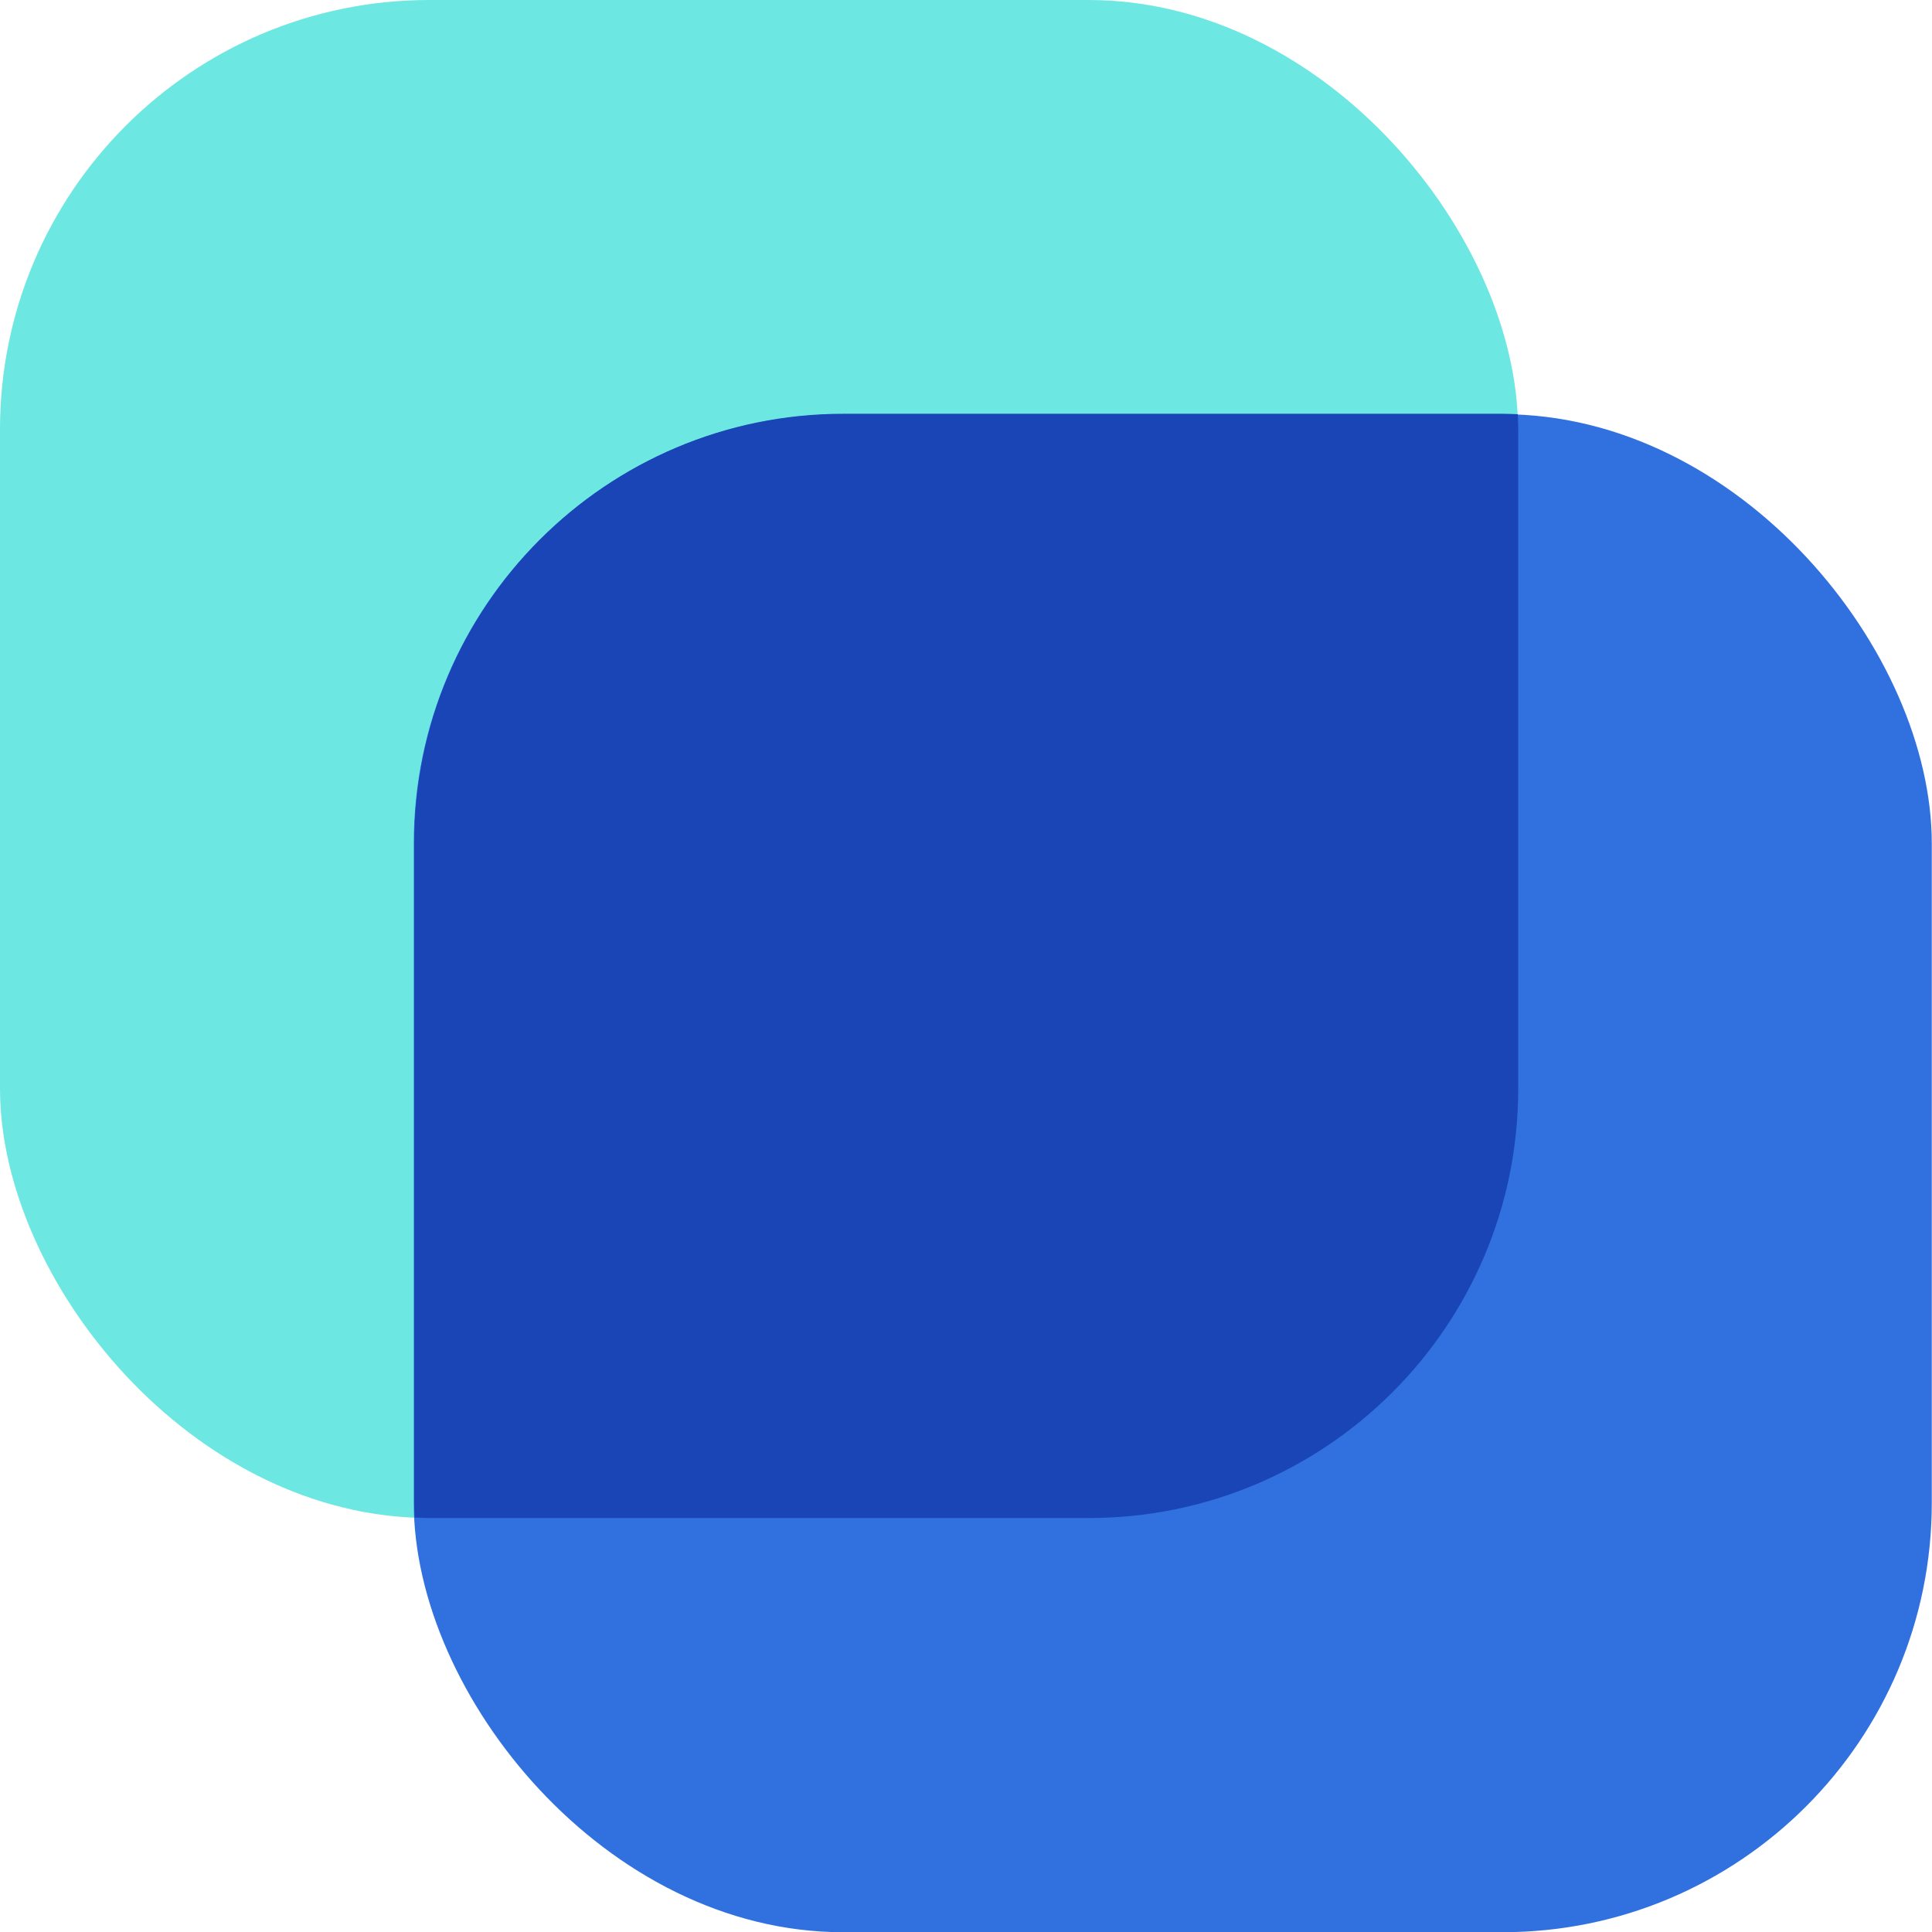
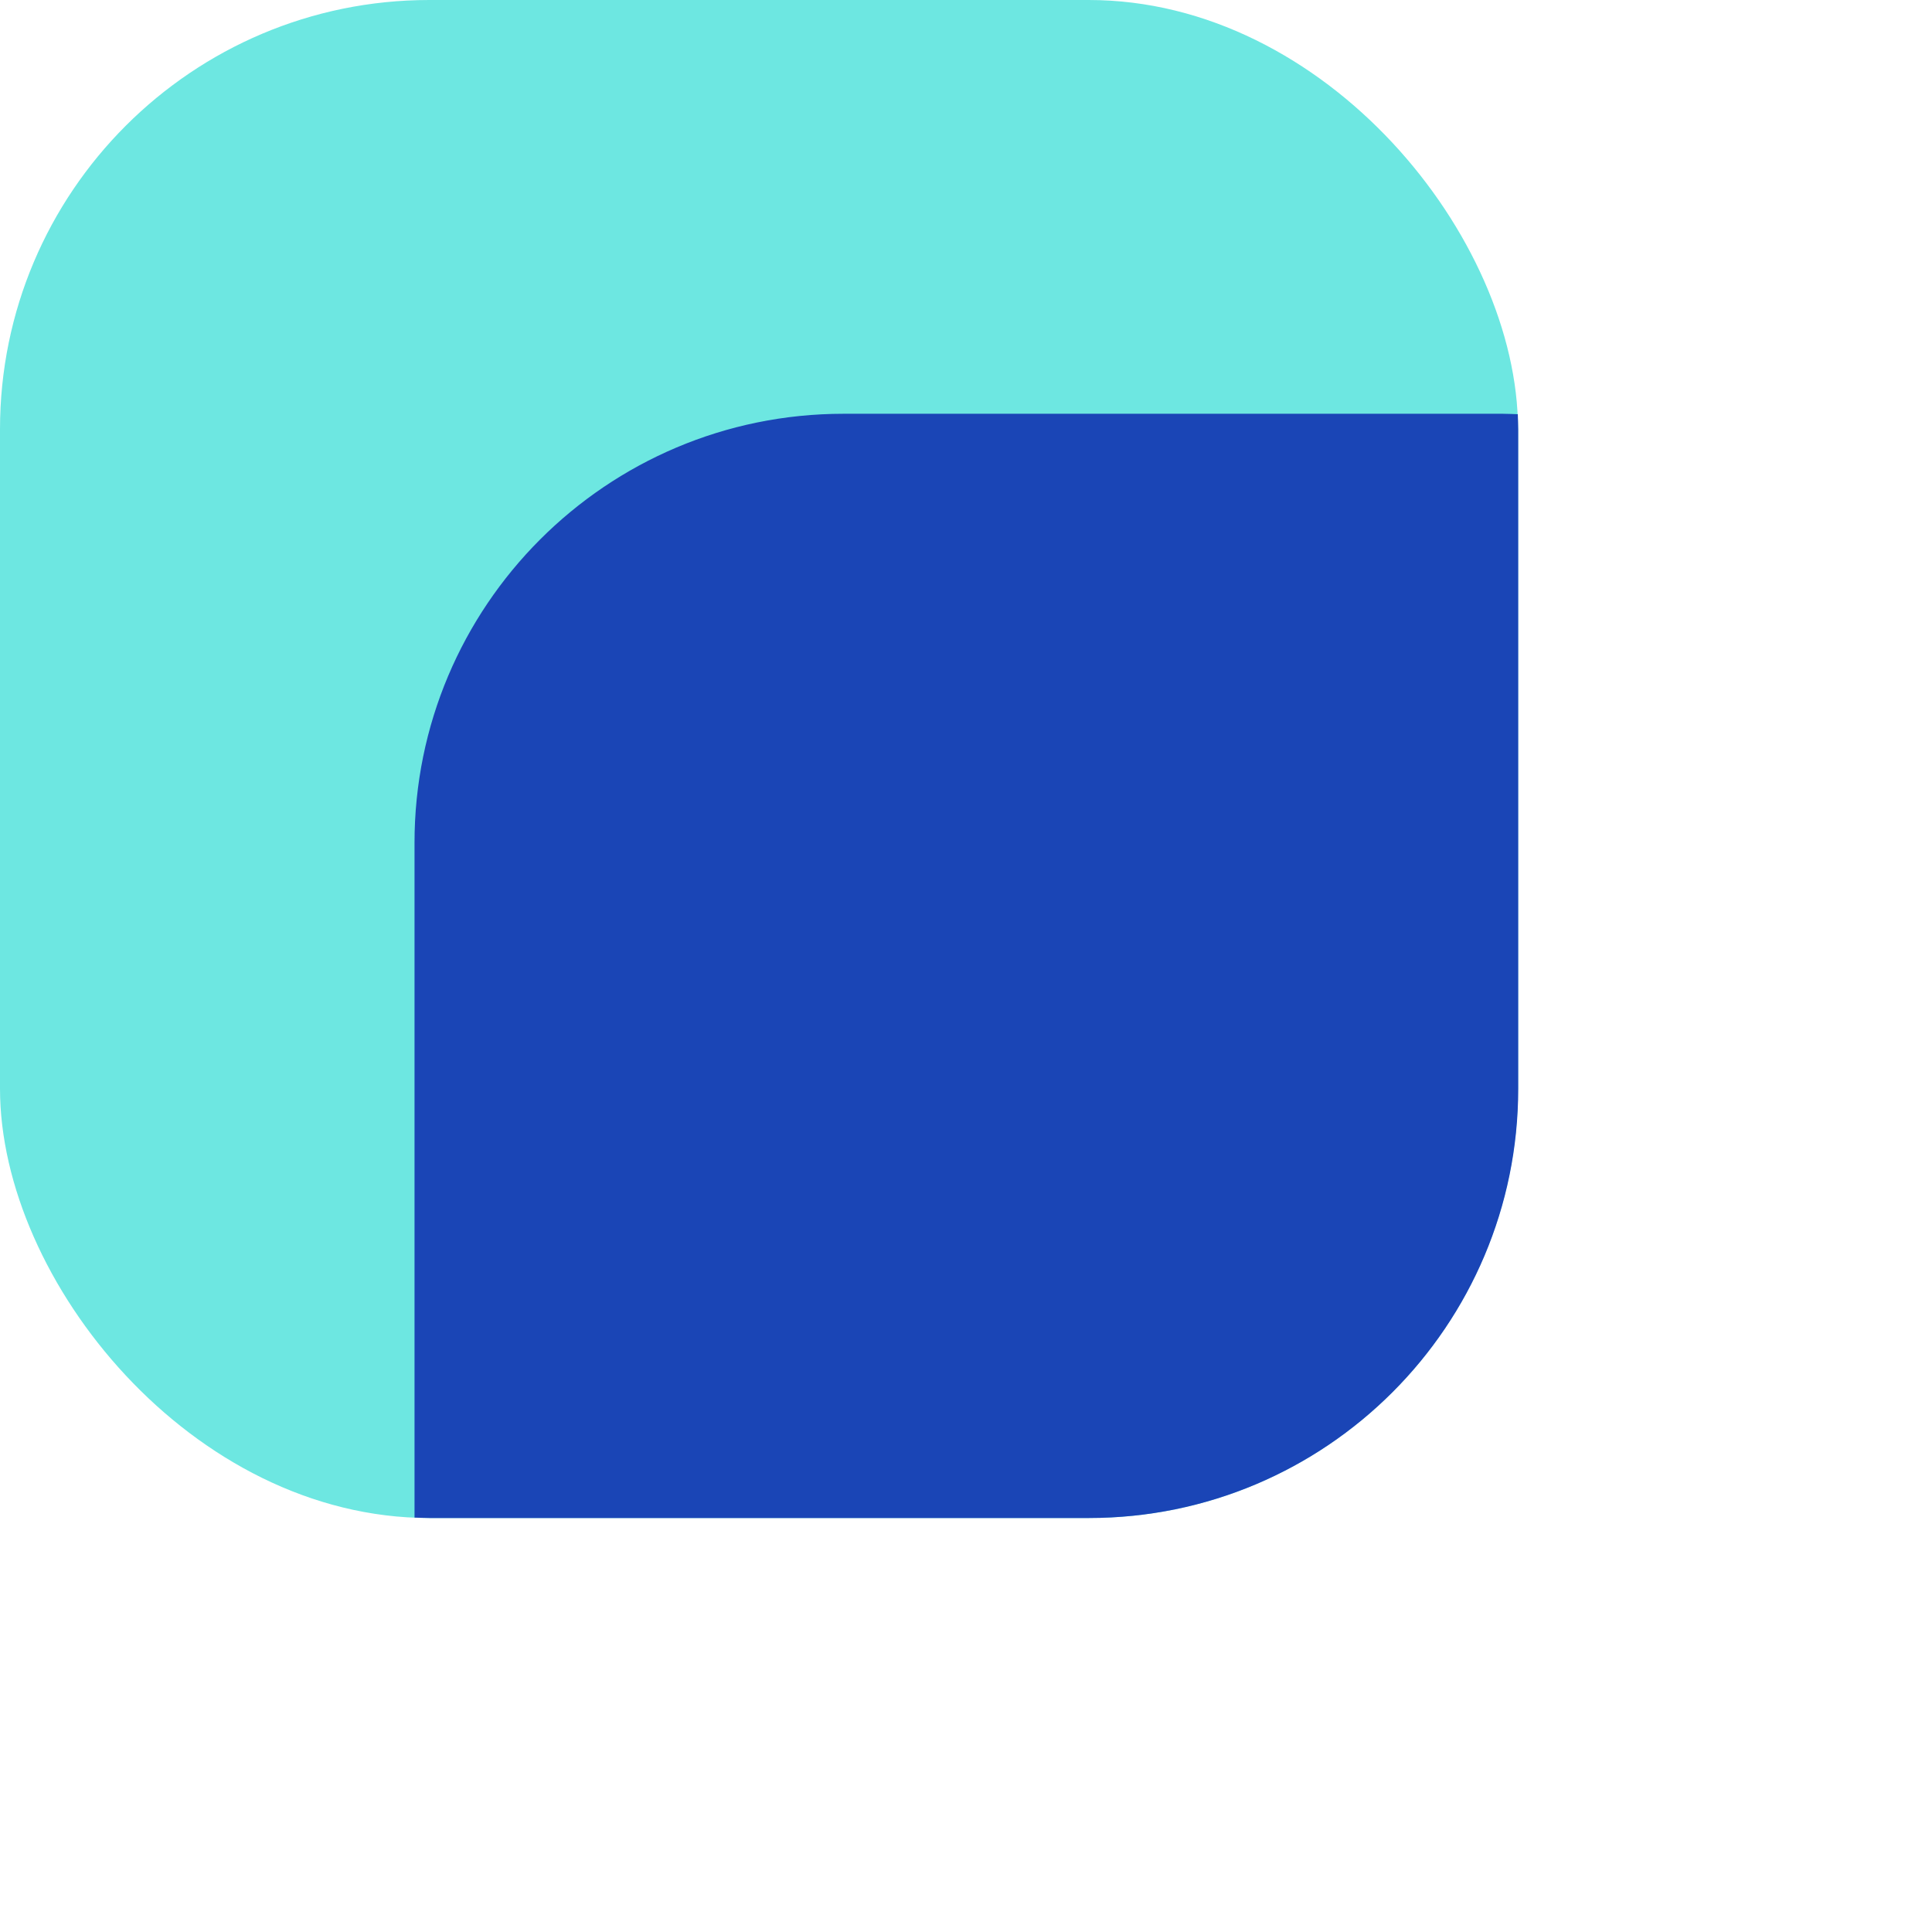
<svg xmlns="http://www.w3.org/2000/svg" width="18" height="18" viewBox="0 0 18 18" fill="none">
  <rect width="14.143" height="14.143" rx="4" fill="#6DE7E1" />
-   <rect x="3.855" y="3.859" width="14.143" height="14.143" rx="4" fill="#3171DF" />
-   <path d="M14.141 3.859C14.142 3.906 14.145 3.953 14.145 4V10.143C14.145 12.352 12.354 14.143 10.145 14.143H4.002C3.955 14.143 3.909 14.14 3.862 14.139C3.861 14.092 3.859 14.046 3.859 13.999V7.855C3.86 5.647 5.65 3.855 7.859 3.855H14.002C14.048 3.855 14.095 3.858 14.141 3.859Z" fill="#1A45B6" />
+   <path d="M14.141 3.859C14.142 3.906 14.145 3.953 14.145 4V10.143C14.145 12.352 12.354 14.143 10.145 14.143H4.002C3.955 14.143 3.909 14.14 3.862 14.139V7.855C3.86 5.647 5.65 3.855 7.859 3.855H14.002C14.048 3.855 14.095 3.858 14.141 3.859Z" fill="#1A45B6" />
</svg>